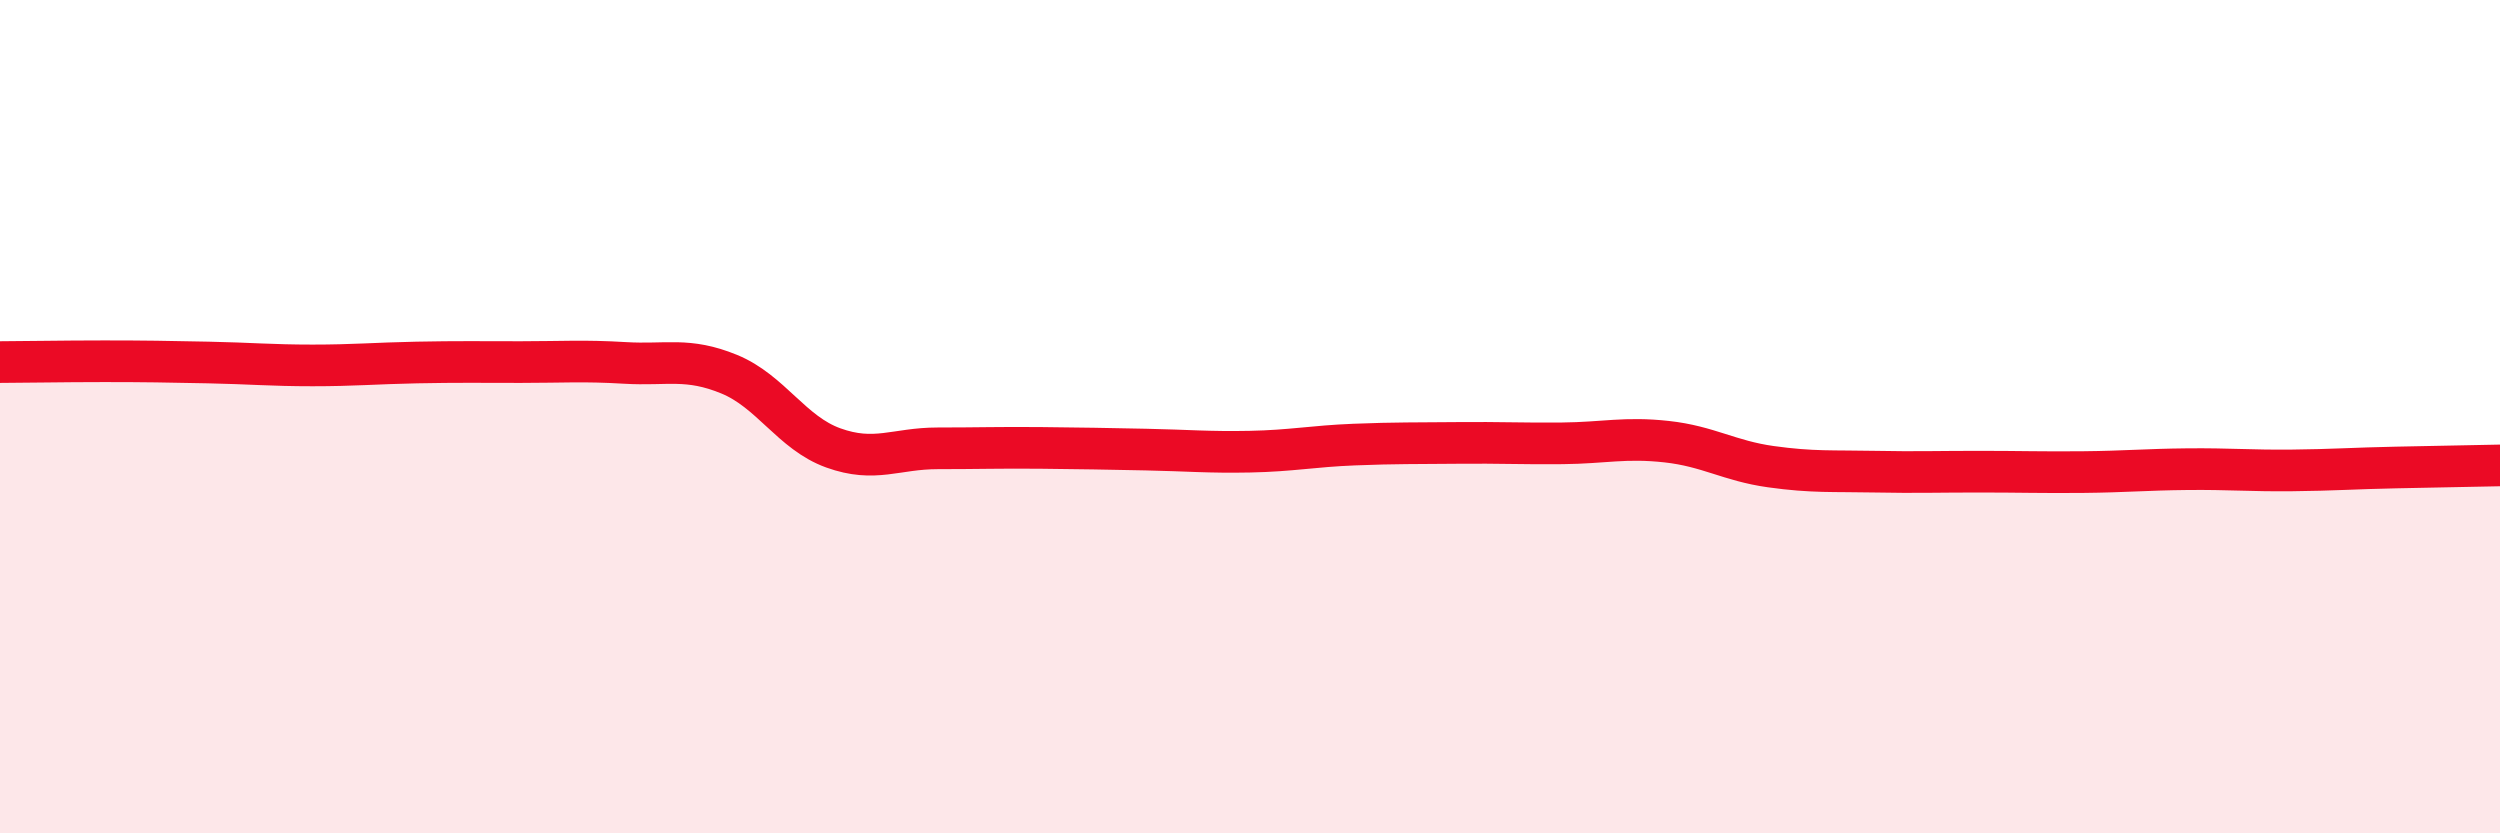
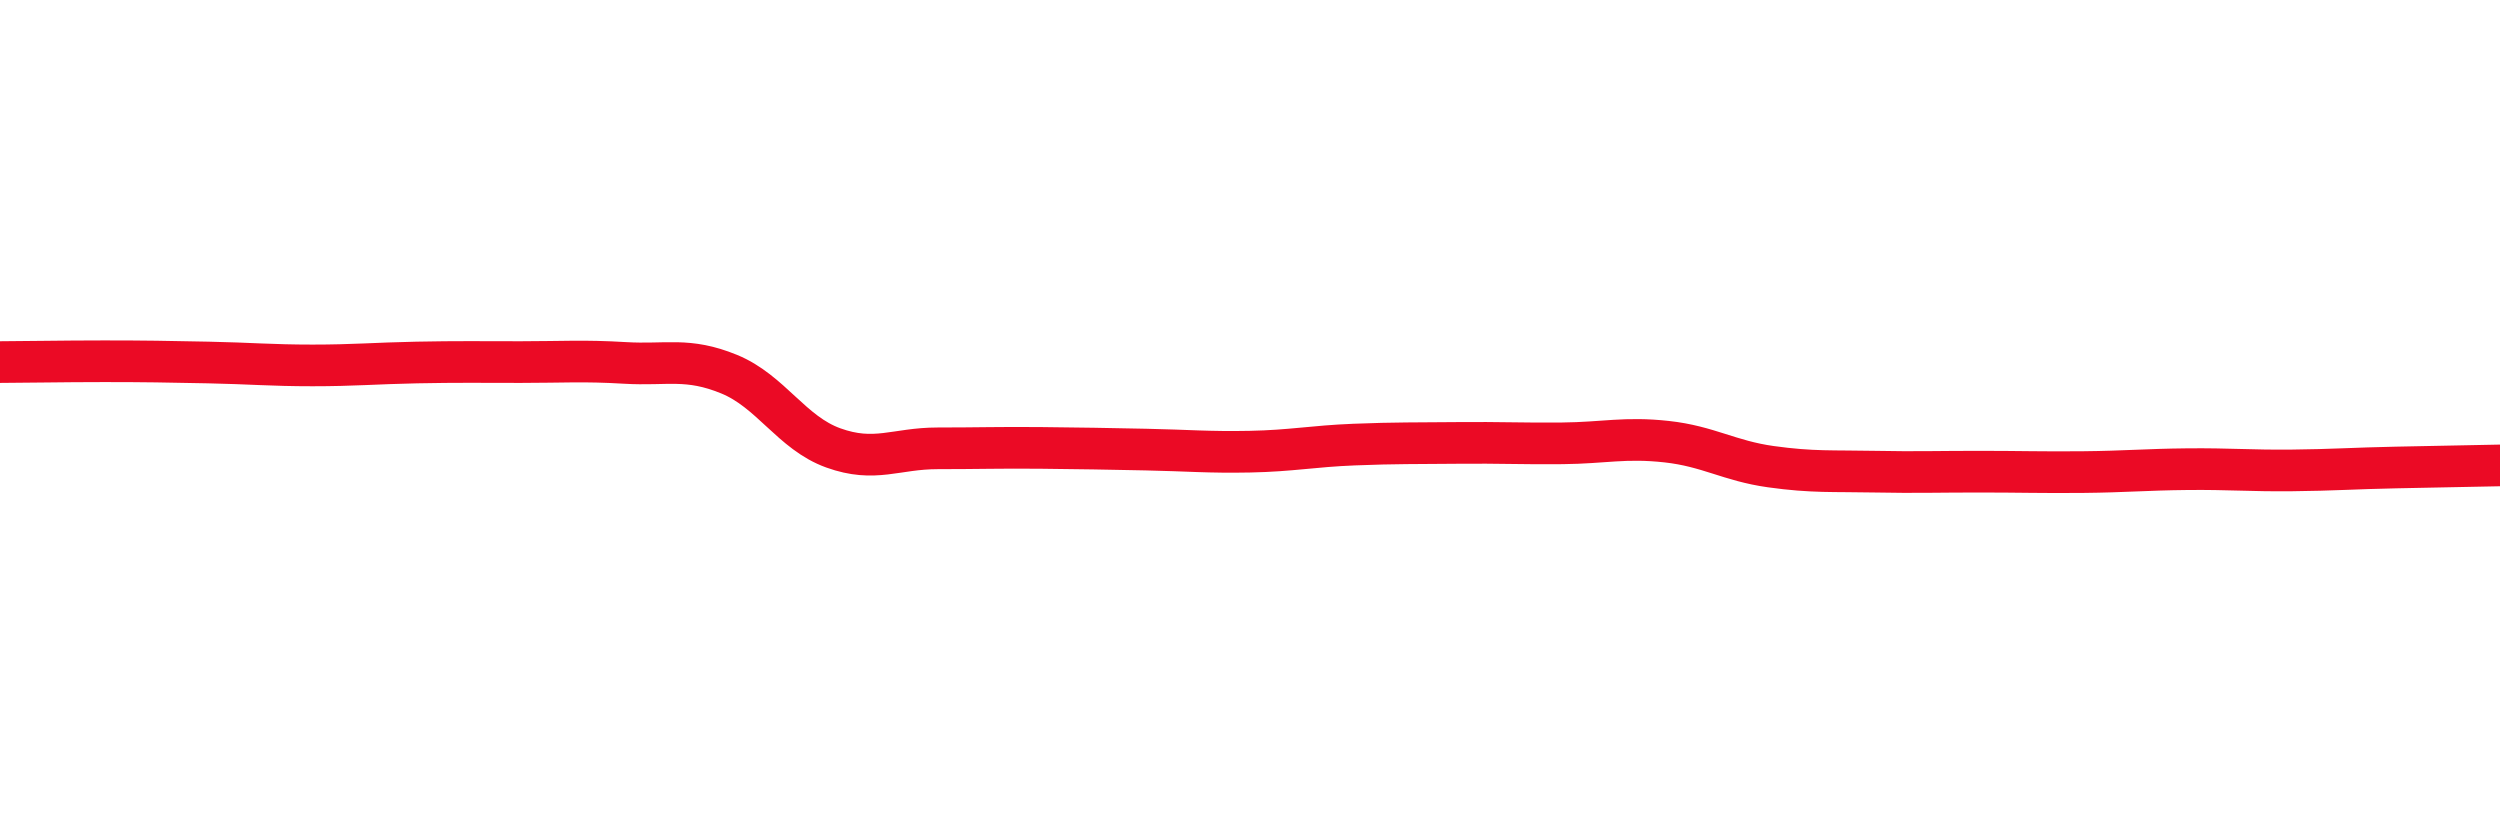
<svg xmlns="http://www.w3.org/2000/svg" width="60" height="20" viewBox="0 0 60 20">
-   <path d="M 0,8.69 C 0.5,8.69 1.5,8.67 2.5,8.67 C 3.5,8.67 4,8.68 5,8.7 C 6,8.72 6.5,8.77 7.5,8.77 C 8.5,8.77 9,8.72 10,8.7 C 11,8.68 11.5,8.69 12.5,8.69 C 13.5,8.69 14,8.65 15,8.71 C 16,8.77 16.5,8.57 17.5,8.98 C 18.5,9.39 19,10.39 20,10.75 C 21,11.11 21.5,10.76 22.5,10.76 C 23.5,10.76 24,10.74 25,10.75 C 26,10.76 26.5,10.77 27.5,10.79 C 28.5,10.81 29,10.86 30,10.84 C 31,10.82 31.5,10.71 32.5,10.67 C 33.5,10.63 34,10.64 35,10.63 C 36,10.62 36.5,10.65 37.5,10.64 C 38.5,10.63 39,10.49 40,10.6 C 41,10.71 41.5,11.06 42.5,11.2 C 43.5,11.34 44,11.3 45,11.32 C 46,11.34 46.5,11.32 47.5,11.32 C 48.5,11.32 49,11.34 50,11.33 C 51,11.32 51.5,11.27 52.5,11.26 C 53.5,11.25 54,11.3 55,11.29 C 56,11.28 56.5,11.24 57.5,11.22 C 58.5,11.2 59.5,11.18 60,11.17L60 20L0 20Z" fill="#EB0A25" opacity="0.1" stroke-linecap="round" stroke-linejoin="round" />
  <path d="M 0,8.69 C 0.5,8.69 1.5,8.67 2.5,8.67 C 3.5,8.67 4,8.68 5,8.7 C 6,8.72 6.5,8.77 7.5,8.77 C 8.5,8.77 9,8.72 10,8.7 C 11,8.68 11.5,8.69 12.5,8.69 C 13.5,8.69 14,8.65 15,8.71 C 16,8.77 16.5,8.57 17.5,8.98 C 18.5,9.39 19,10.39 20,10.75 C 21,11.11 21.5,10.76 22.5,10.76 C 23.5,10.76 24,10.74 25,10.75 C 26,10.76 26.5,10.77 27.5,10.79 C 28.5,10.81 29,10.86 30,10.84 C 31,10.82 31.5,10.71 32.5,10.67 C 33.5,10.63 34,10.64 35,10.63 C 36,10.62 36.5,10.65 37.5,10.64 C 38.5,10.63 39,10.49 40,10.6 C 41,10.71 41.5,11.06 42.5,11.2 C 43.5,11.34 44,11.3 45,11.32 C 46,11.34 46.5,11.32 47.5,11.32 C 48.5,11.32 49,11.34 50,11.33 C 51,11.32 51.5,11.27 52.5,11.26 C 53.5,11.25 54,11.3 55,11.29 C 56,11.28 56.5,11.24 57.5,11.22 C 58.5,11.2 59.5,11.18 60,11.17" stroke="#EB0A25" stroke-width="1" fill="none" stroke-linecap="round" stroke-linejoin="round" />
</svg>